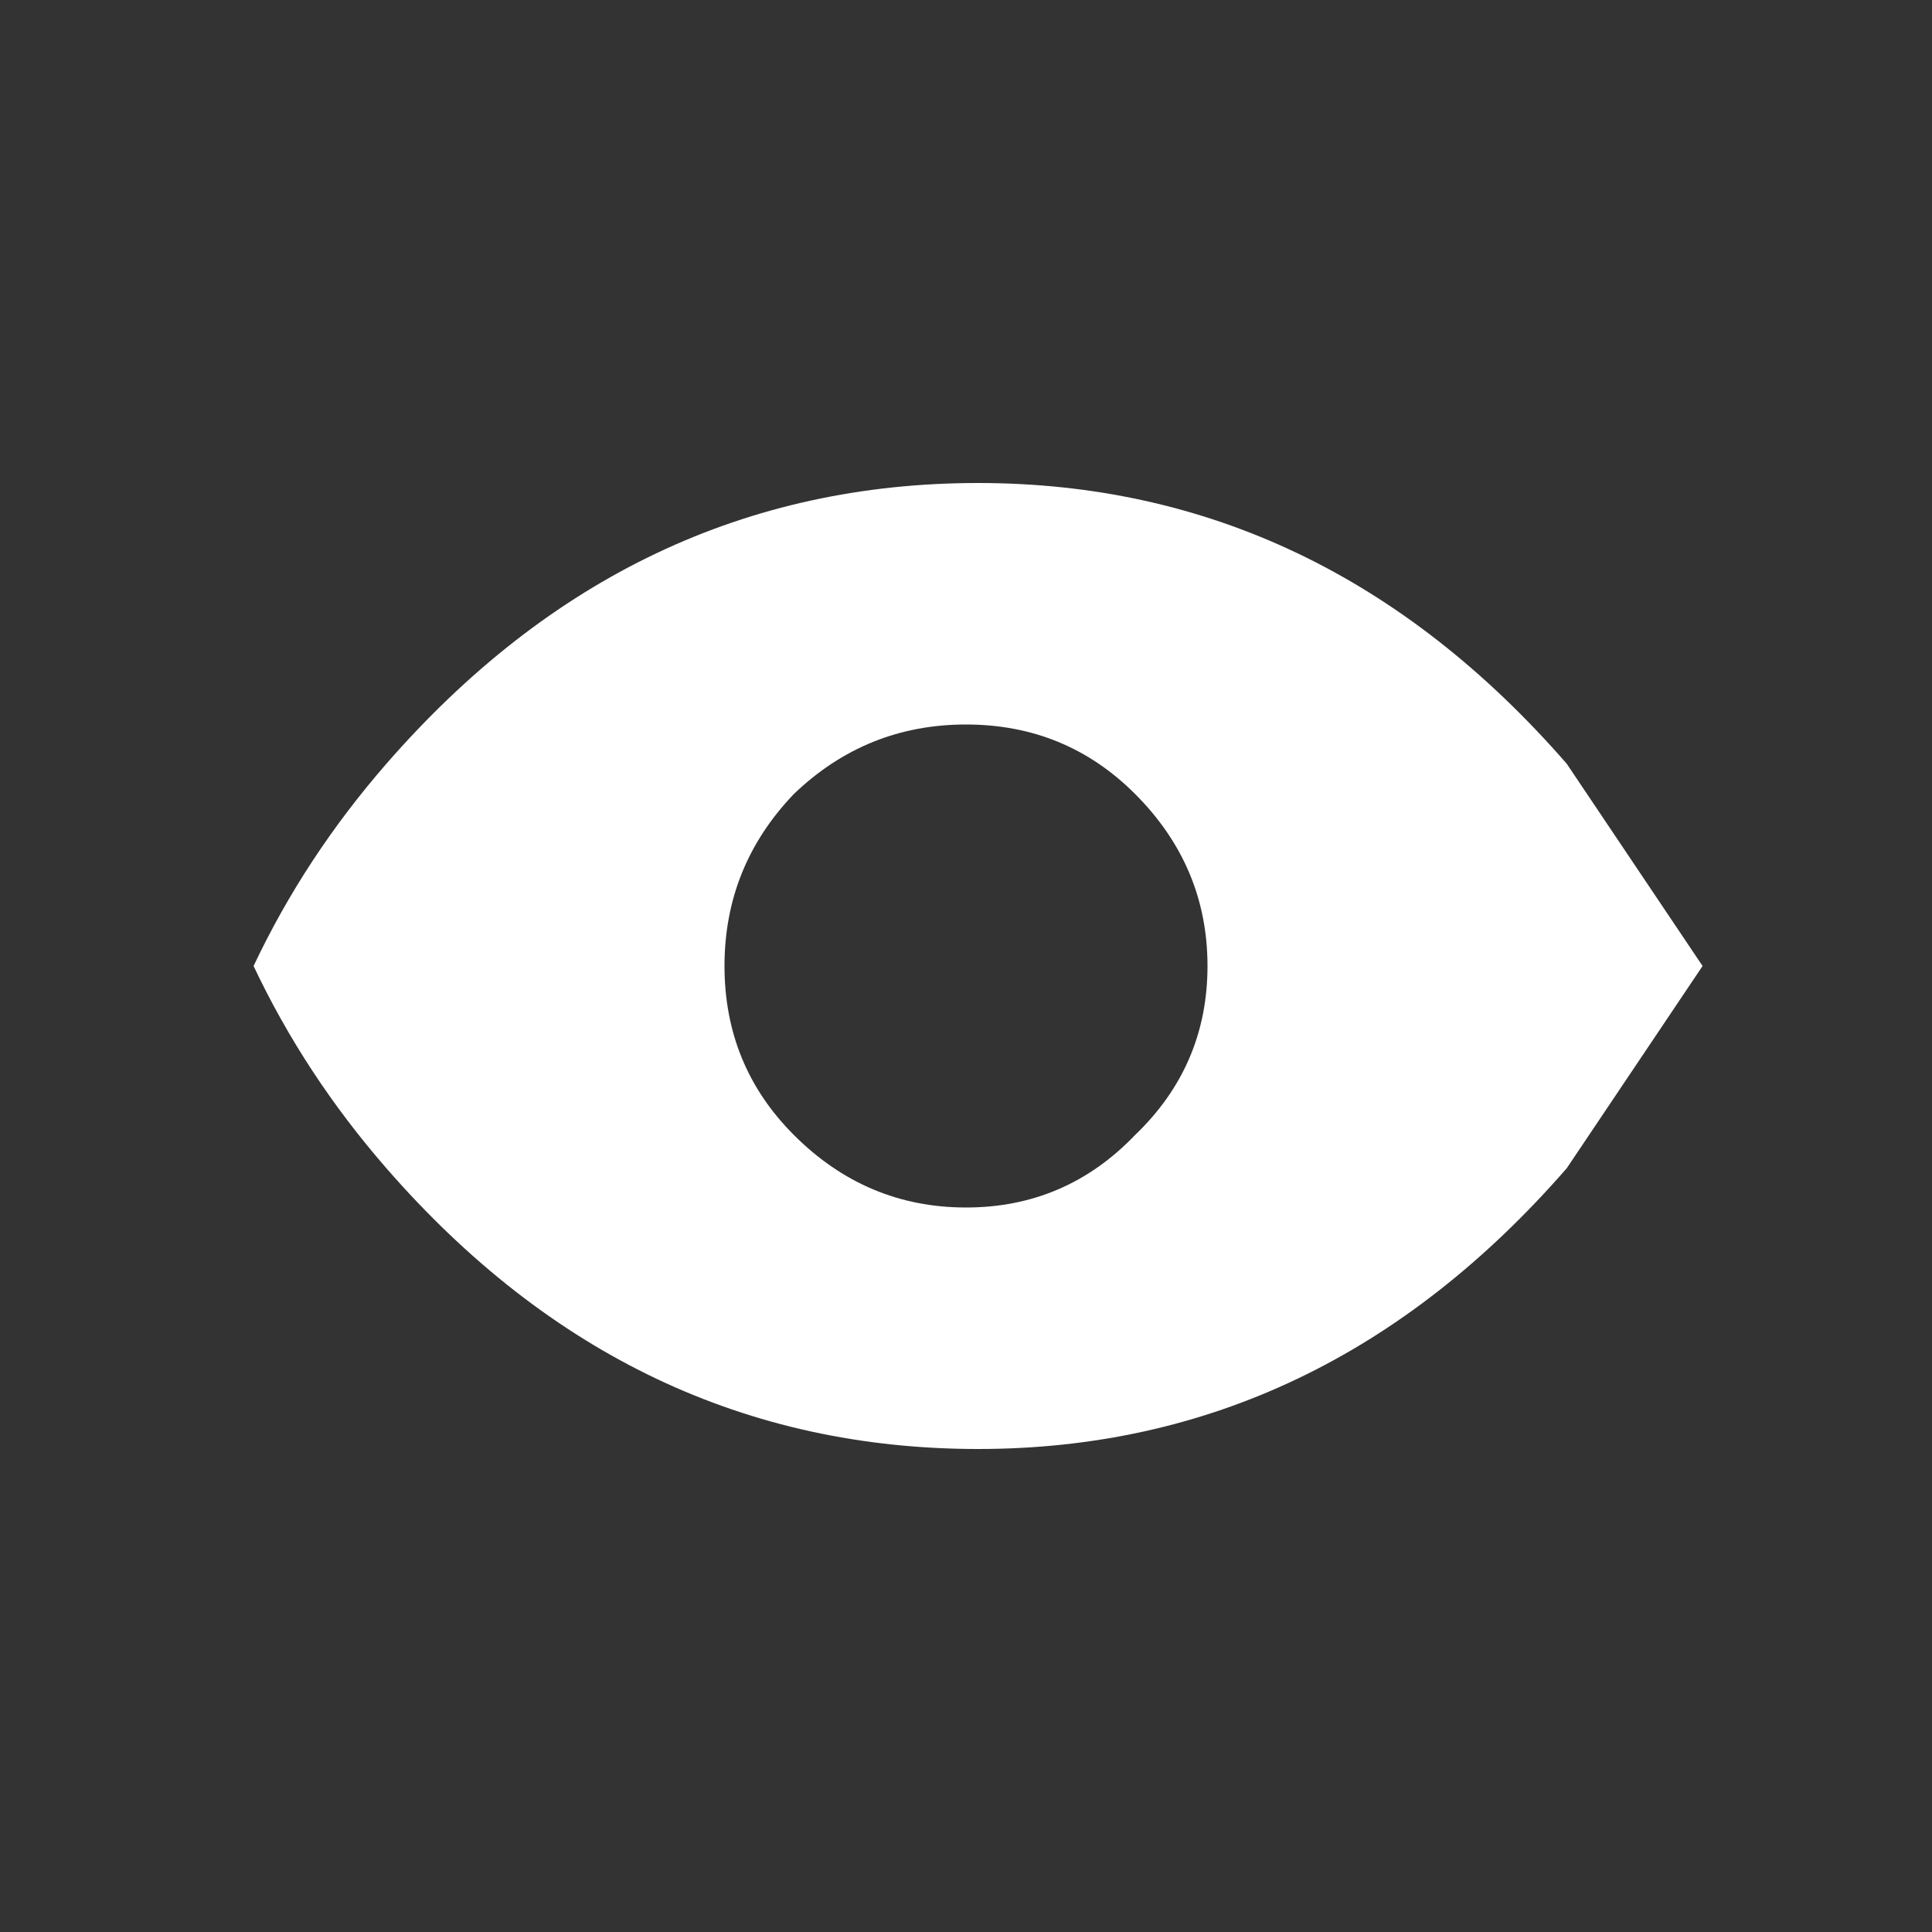
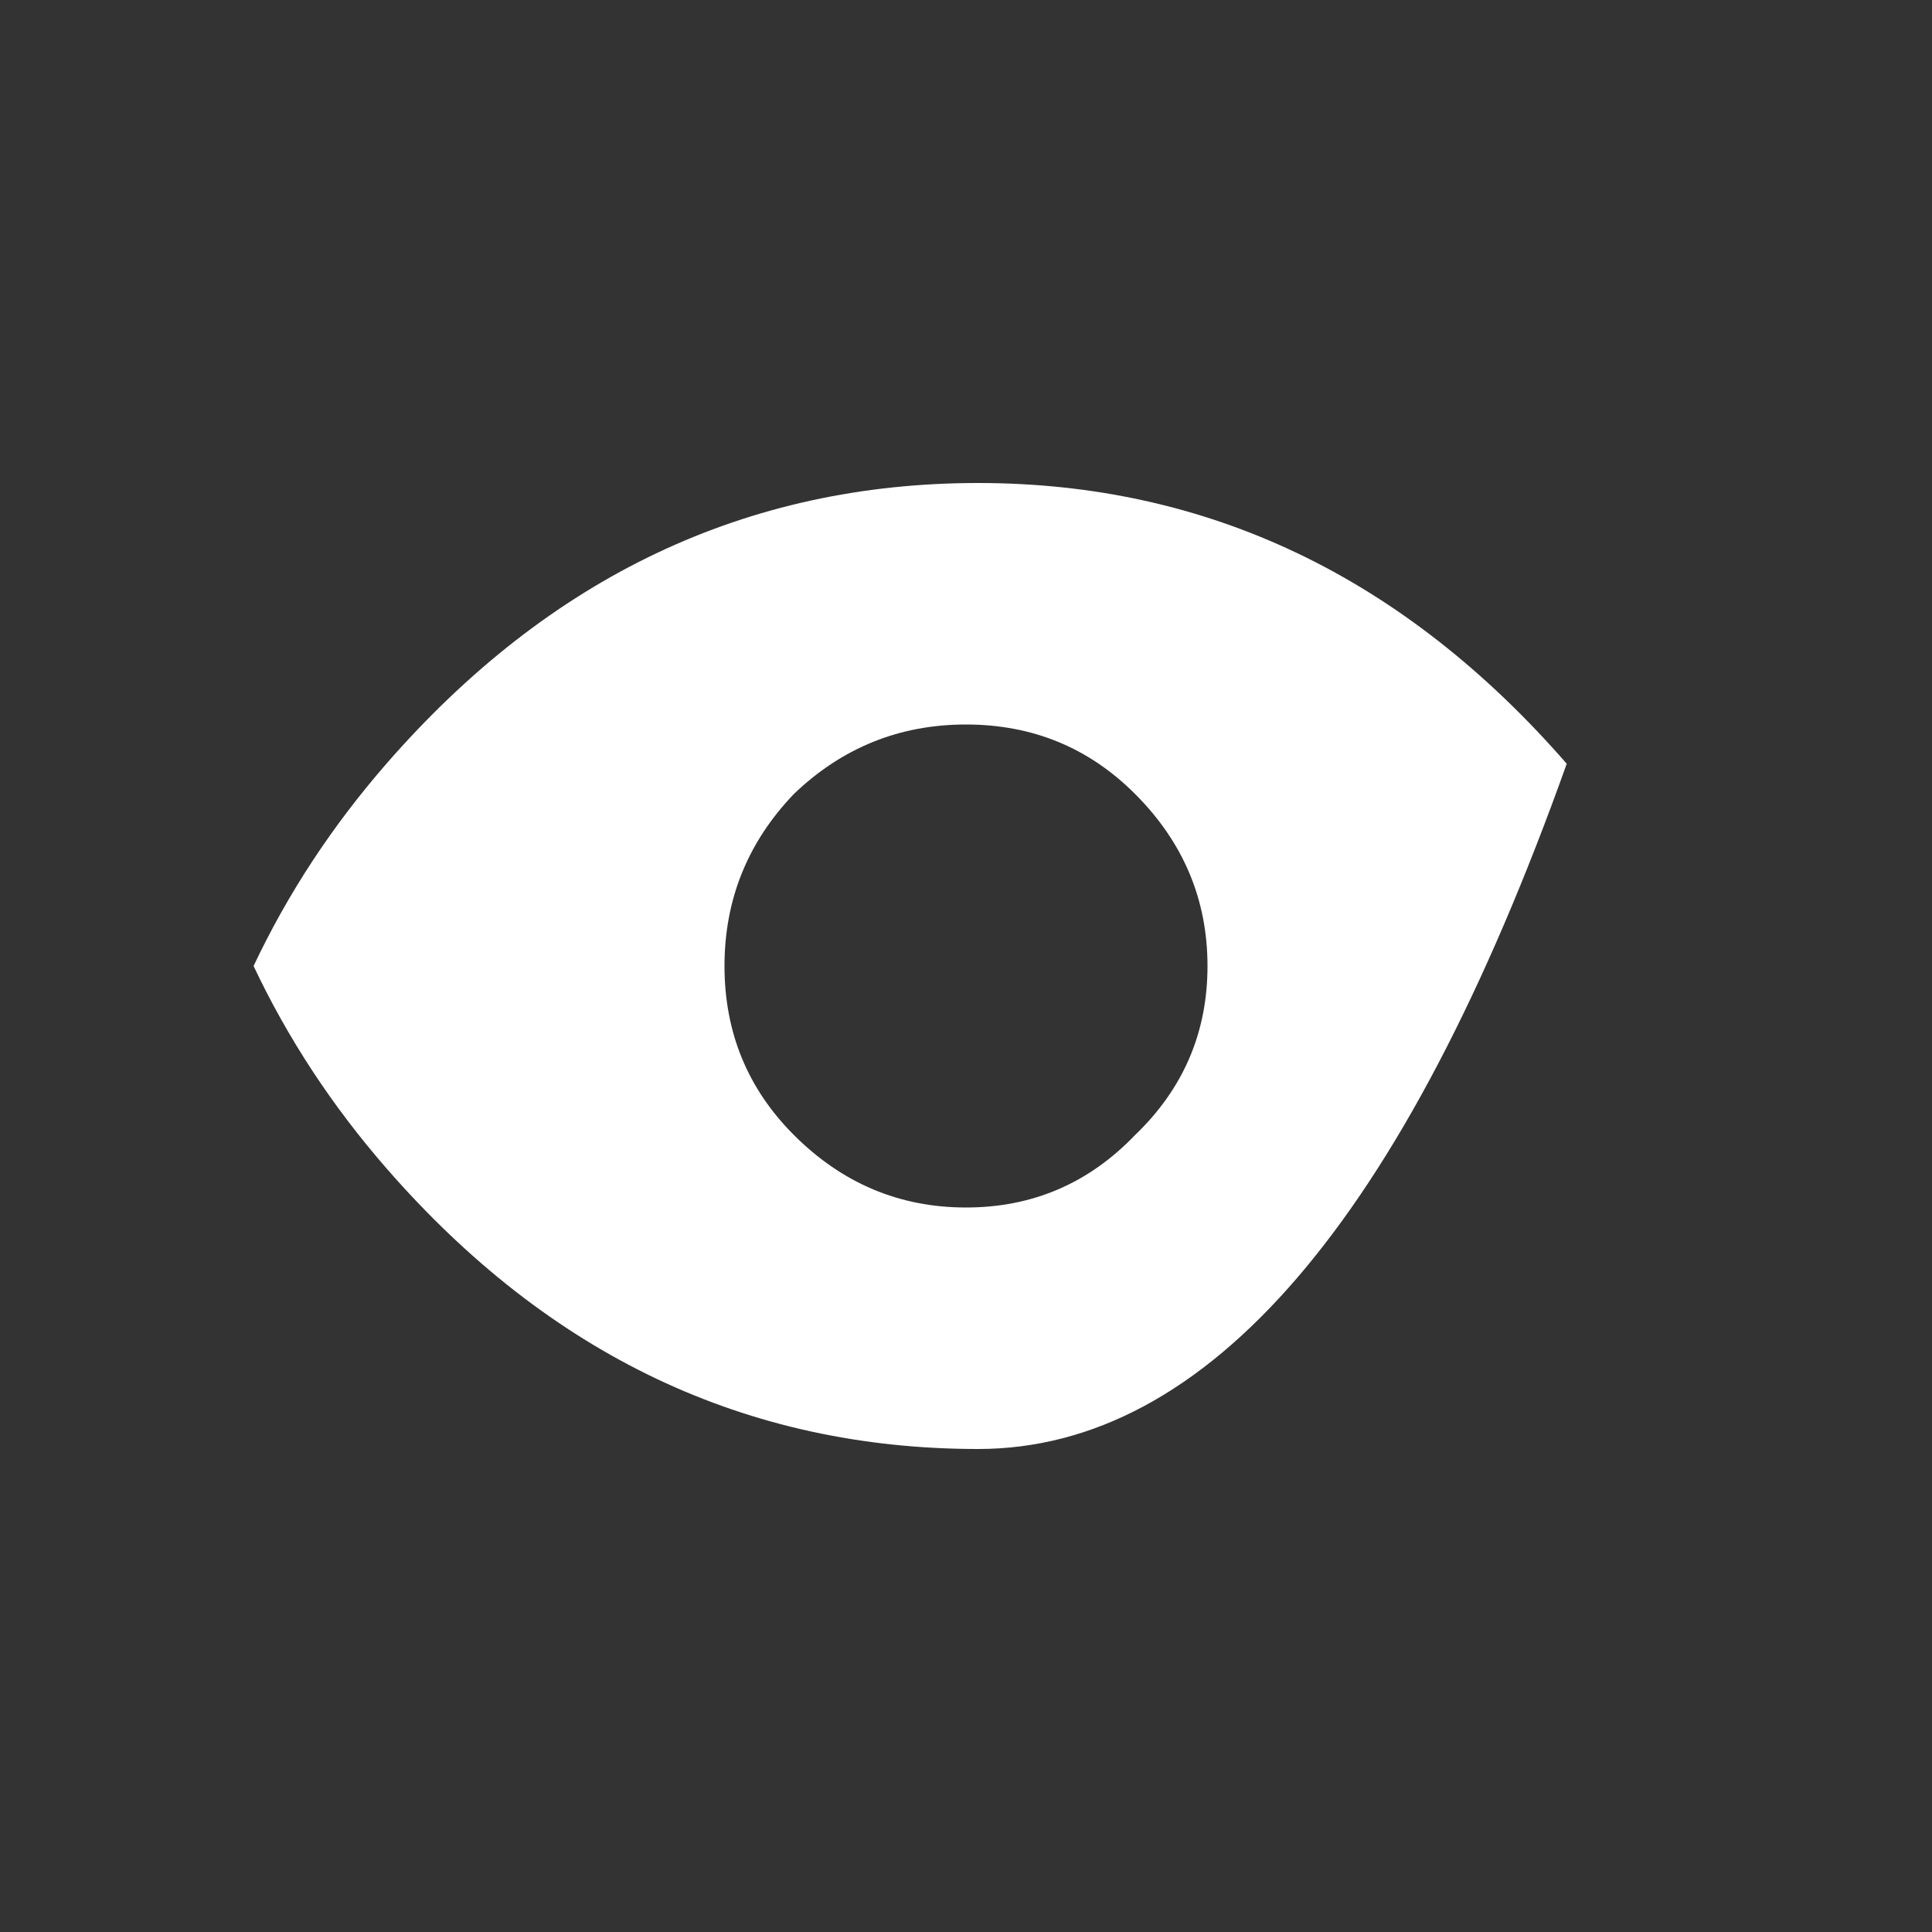
<svg xmlns="http://www.w3.org/2000/svg" width="32" height="32">
  <rect width="100%" height="100%" fill="#333333" stroke="none" />
  <defs />
  <g>
-     <path stroke="none" fill="#FFFFFF" d="M6.4 12.65 Q10.45 8 16.2 8 21.9 8 25.95 12.65 L28.2 16 25.95 19.35 Q21.9 24 16.2 24 10.45 24 6.4 19.35 5.05 17.8 4.2 16 5.05 14.2 6.4 12.65 M20 16 Q20 14.35 18.8 13.15 17.65 12 16 12 14.35 12 13.15 13.15 12 14.35 12 16 12 17.65 13.15 18.8 14.35 20 16 20 17.65 20 18.8 18.8 20 17.65 20 16" />
+     <path stroke="none" fill="#FFFFFF" d="M6.4 12.65 Q10.45 8 16.2 8 21.9 8 25.95 12.65 Q21.9 24 16.2 24 10.45 24 6.4 19.35 5.05 17.8 4.2 16 5.05 14.2 6.4 12.65 M20 16 Q20 14.35 18.8 13.15 17.65 12 16 12 14.35 12 13.15 13.15 12 14.35 12 16 12 17.65 13.15 18.8 14.35 20 16 20 17.65 20 18.8 18.8 20 17.65 20 16" />
  </g>
</svg>